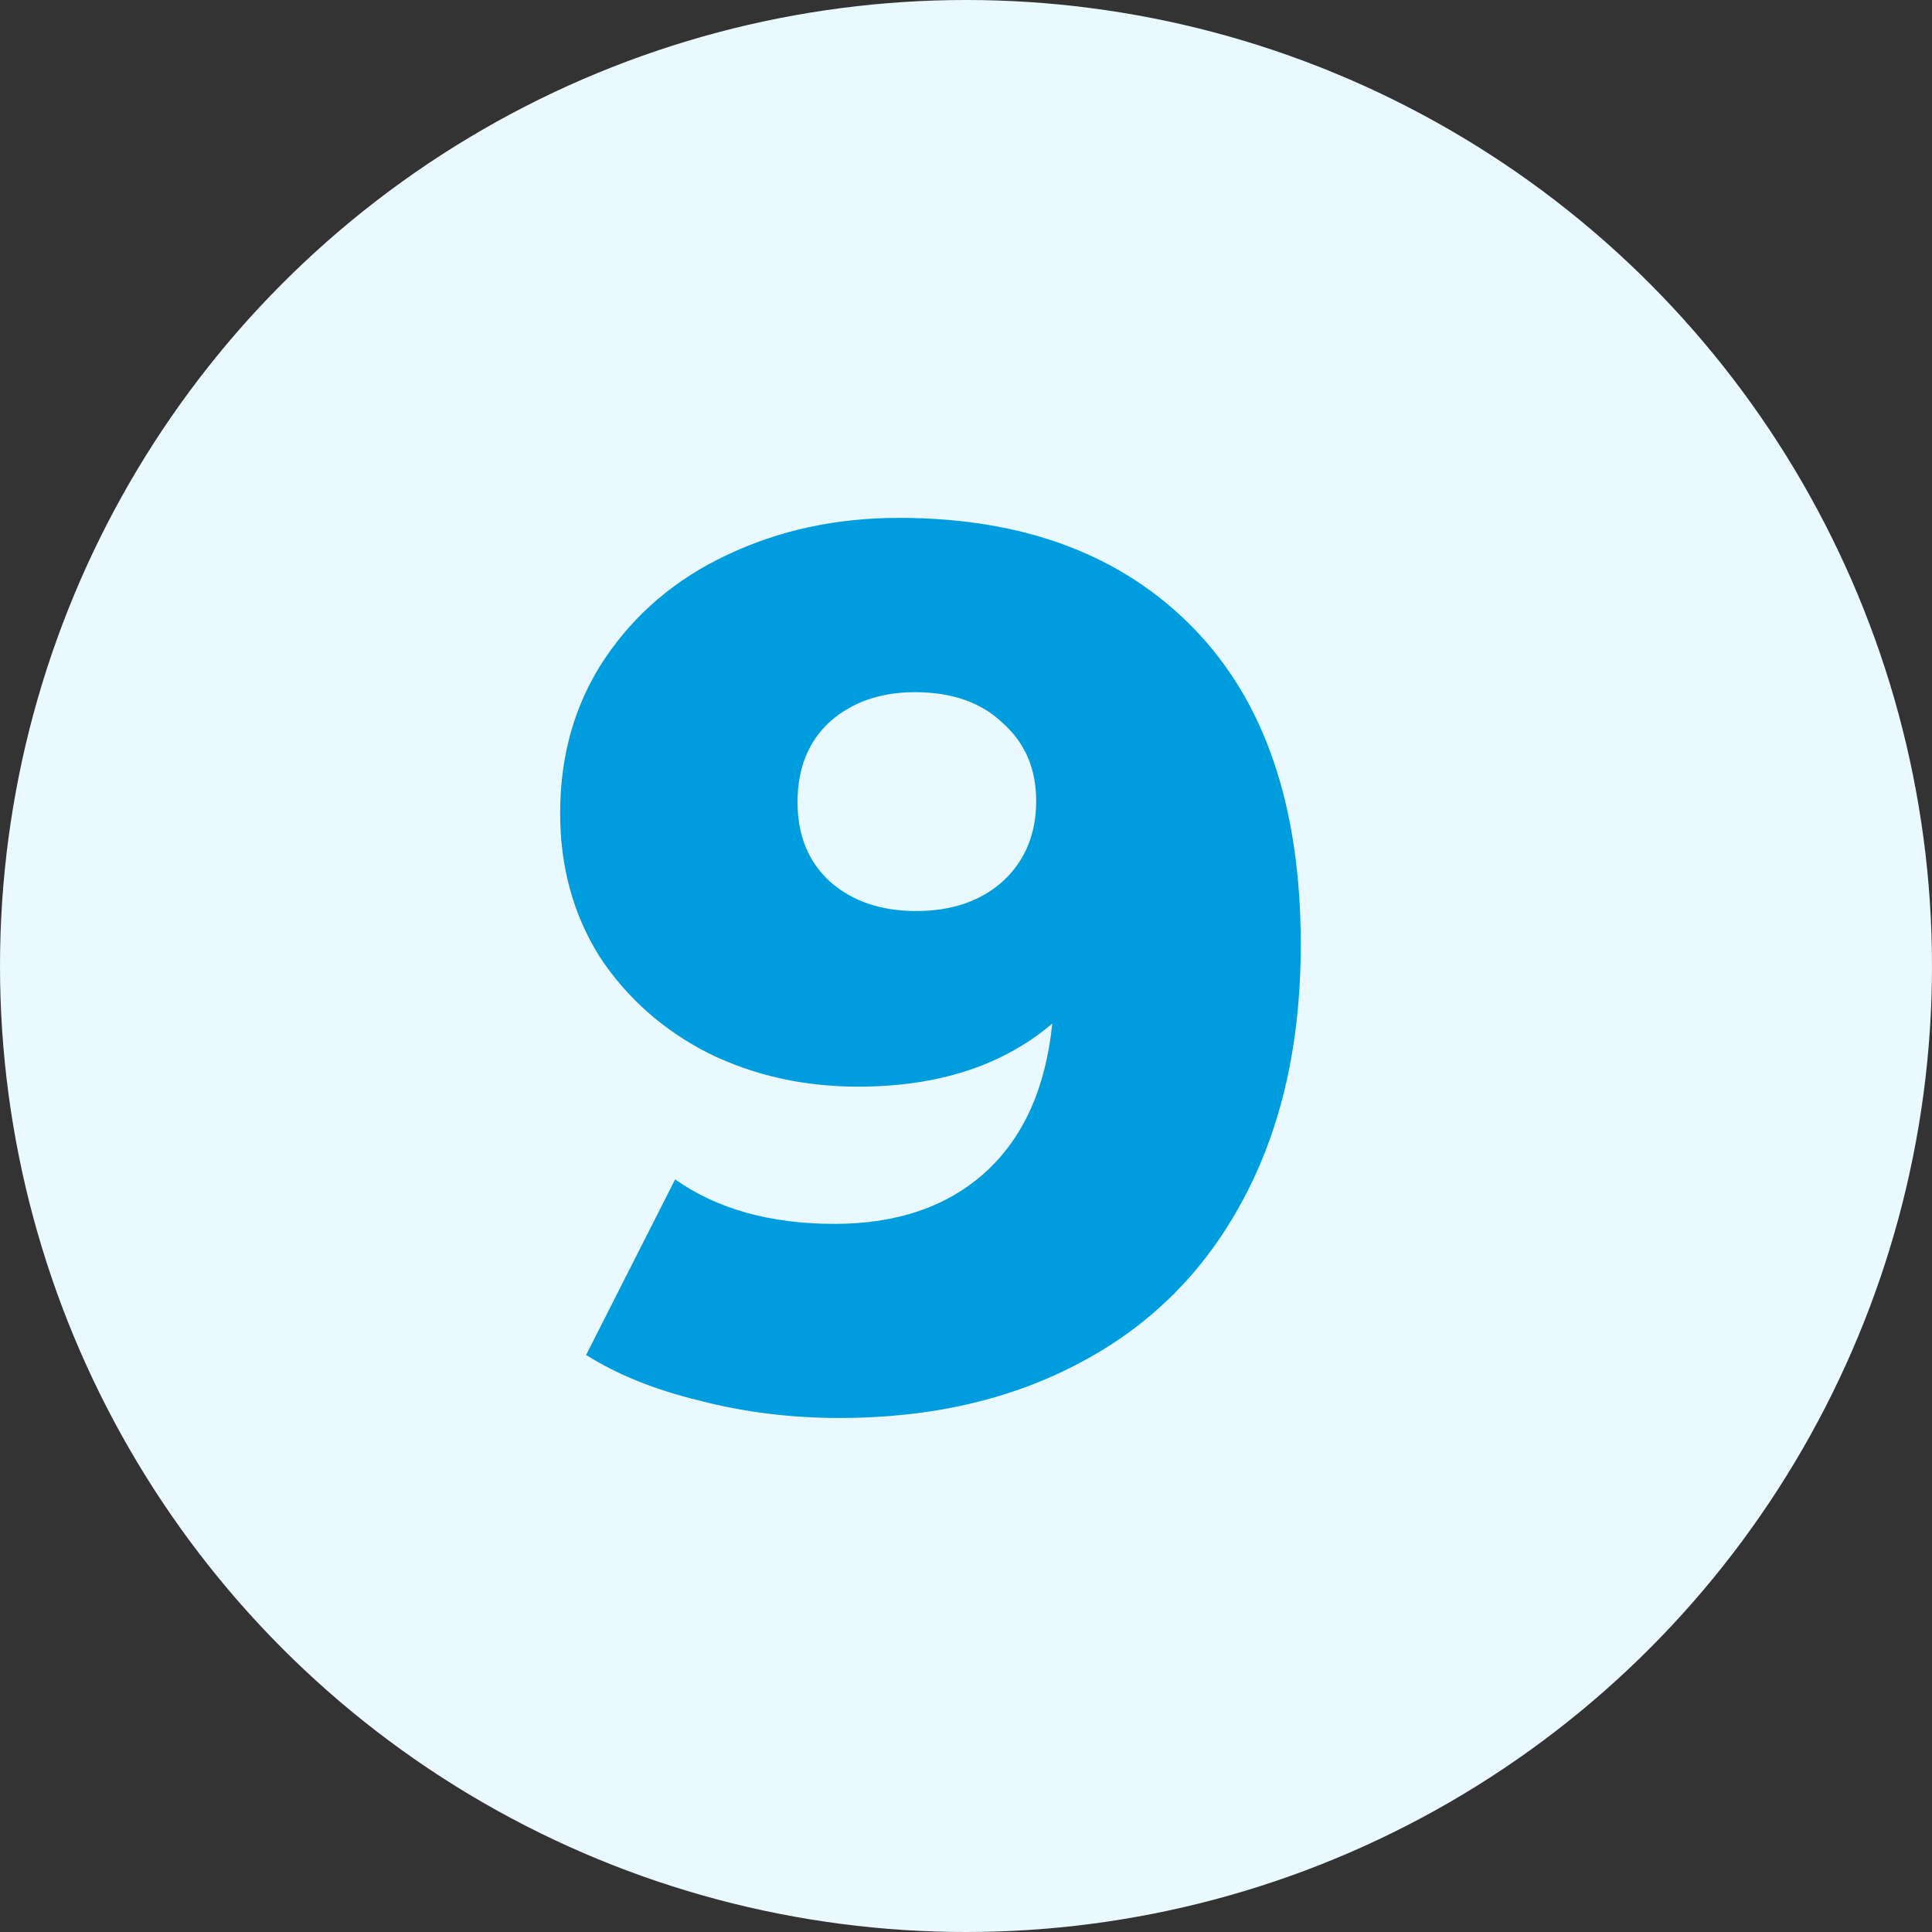
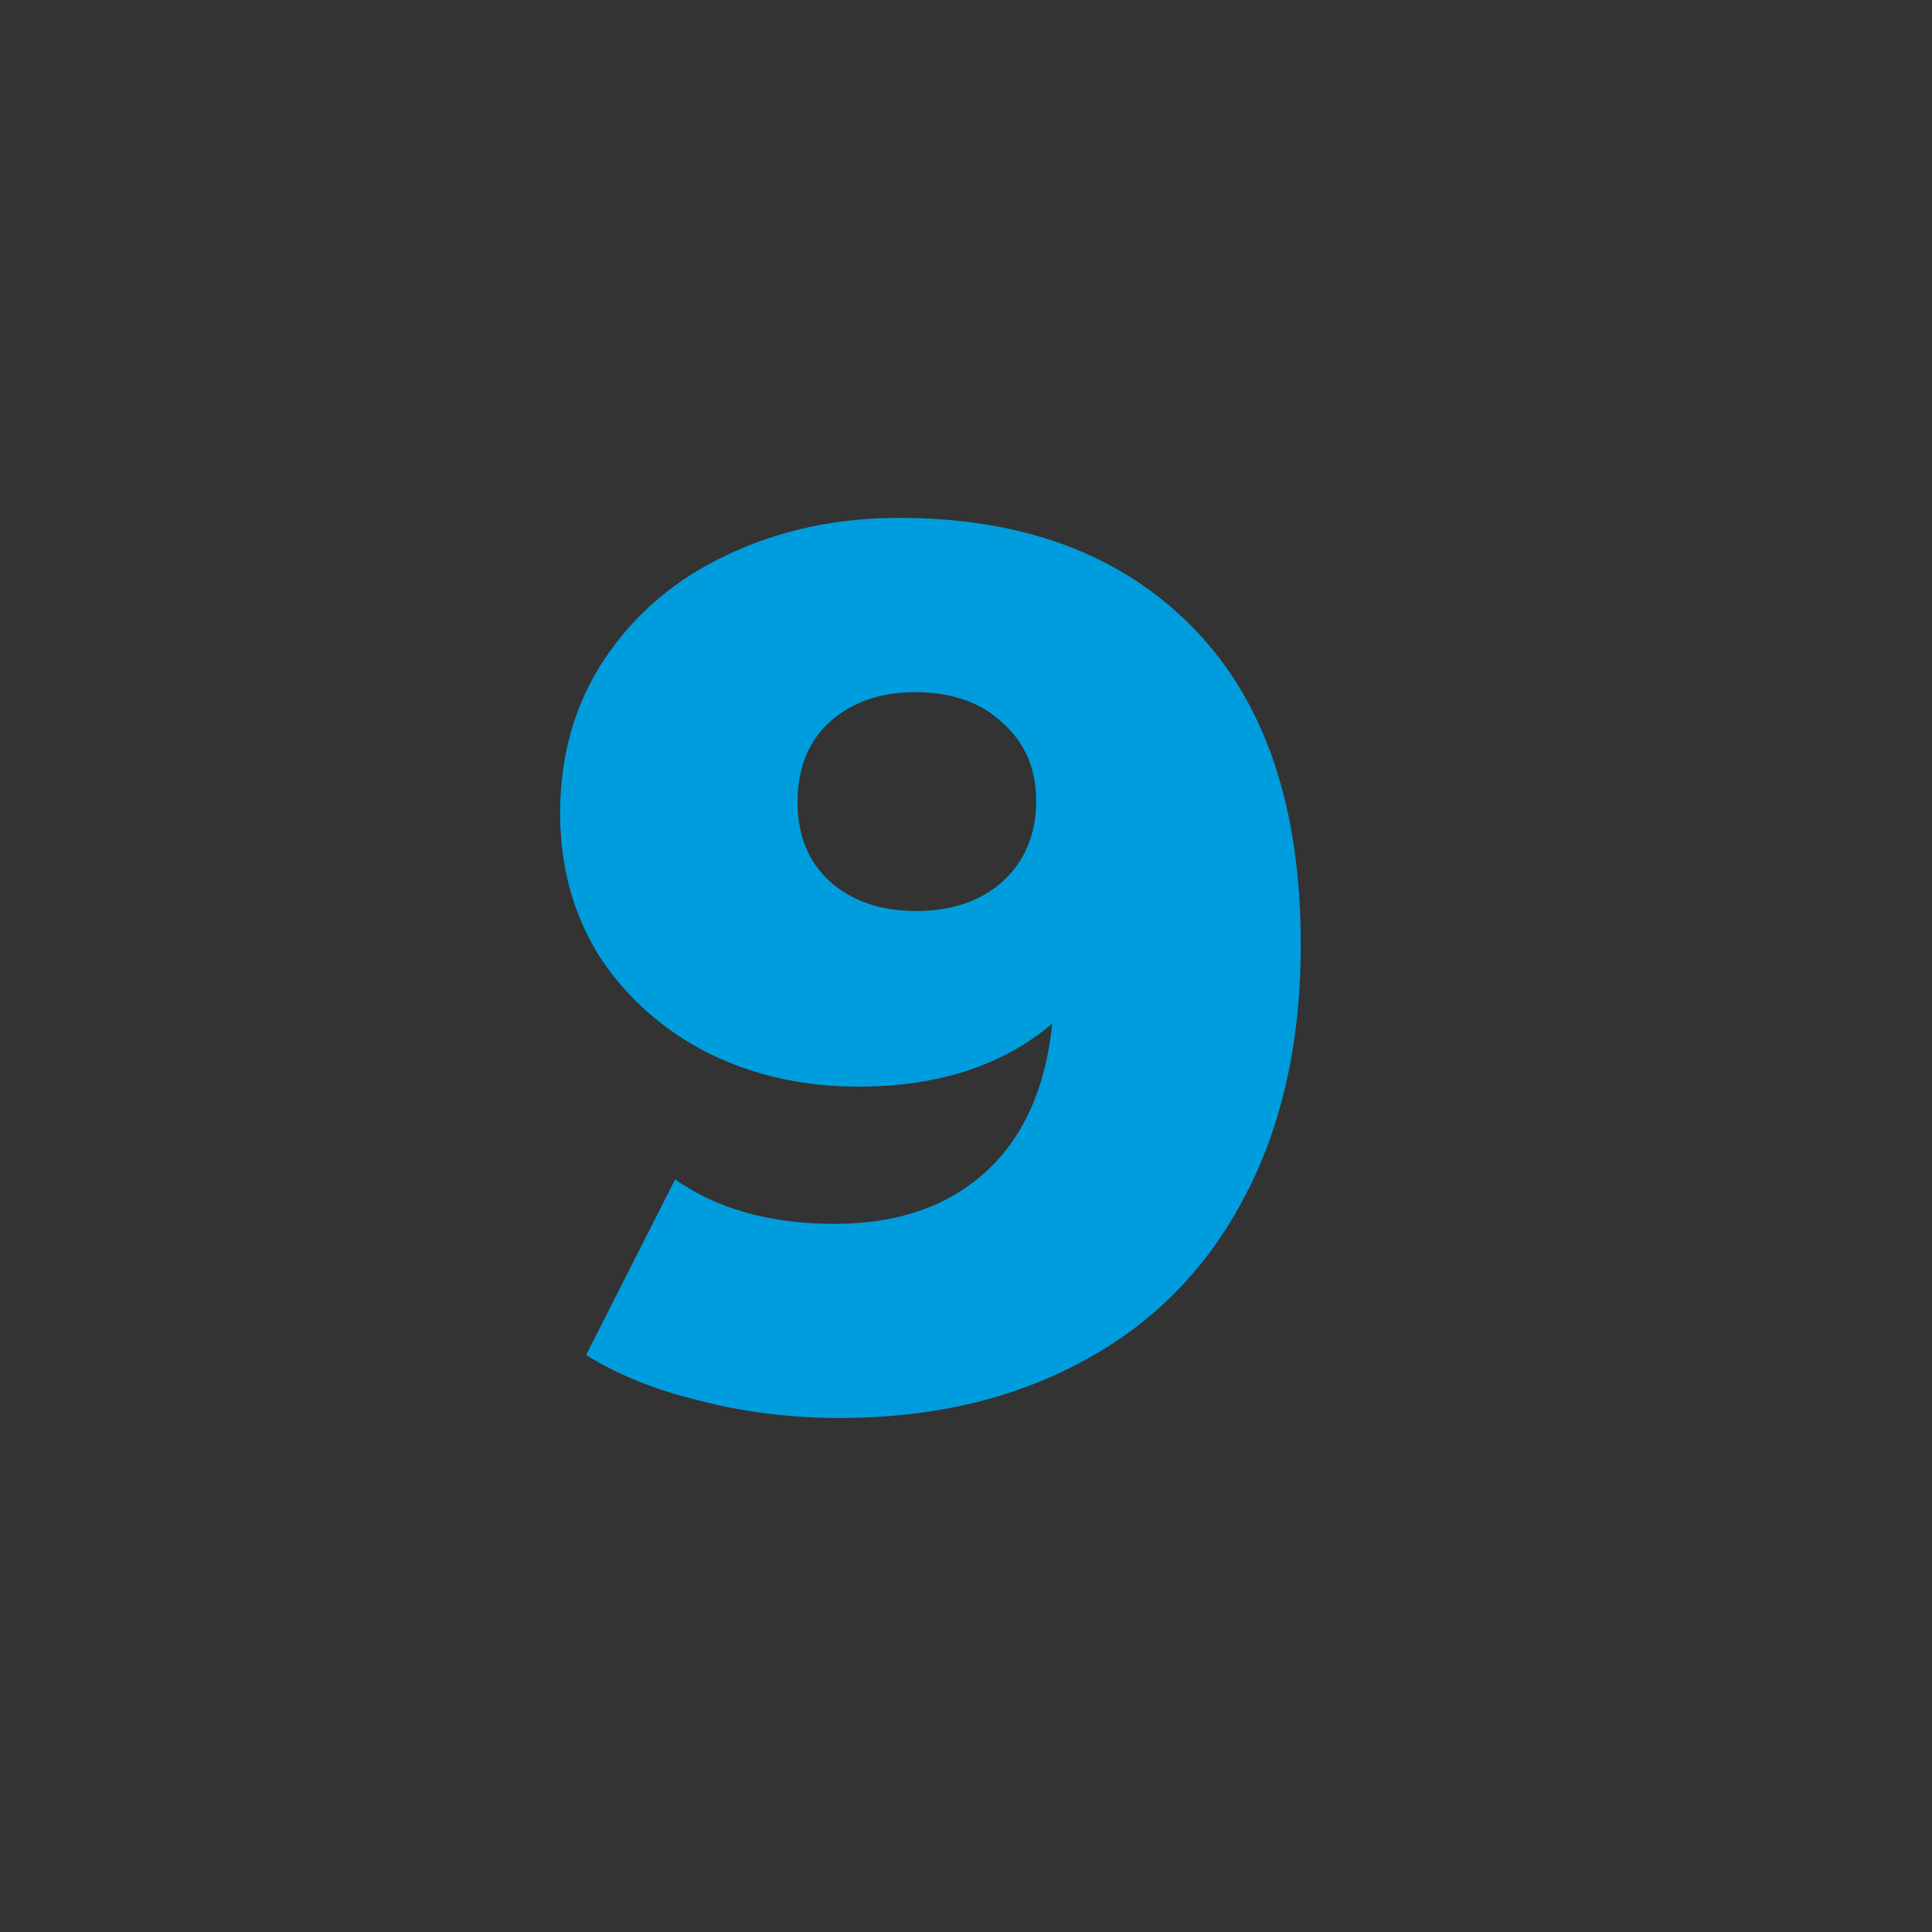
<svg xmlns="http://www.w3.org/2000/svg" width="40" height="40" viewBox="0 0 40 40" fill="none">
  <rect x="0" y="0" width="40" height="40" fill="#333333" stroke="none" />
-   <circle cx="20" cy="20" r="20" fill="#EAF8FF" />
-   <path d="M18.611 10.722C21.189 10.722 23.22 11.481 24.704 13C26.189 14.519 26.931 16.703 26.931 19.554C26.931 21.602 26.53 23.368 25.728 24.853C24.943 26.32 23.825 27.438 22.375 28.206C20.941 28.974 19.277 29.358 17.383 29.358C16.376 29.358 15.412 29.239 14.49 29C13.568 28.778 12.783 28.462 12.135 28.053L13.978 24.418C14.848 25.032 15.949 25.339 17.28 25.339C18.56 25.339 19.593 24.989 20.378 24.29C21.18 23.573 21.649 22.54 21.786 21.192C20.762 22.062 19.422 22.498 17.767 22.498C16.64 22.498 15.608 22.267 14.669 21.806C13.73 21.328 12.979 20.663 12.416 19.81C11.87 18.939 11.597 17.949 11.597 16.84C11.597 15.628 11.904 14.562 12.519 13.64C13.15 12.701 13.995 11.985 15.053 11.49C16.128 10.978 17.314 10.722 18.611 10.722ZM18.97 18.862C19.704 18.862 20.301 18.658 20.762 18.248C21.223 17.821 21.453 17.267 21.453 16.584C21.453 15.918 21.223 15.381 20.762 14.971C20.318 14.544 19.712 14.331 18.944 14.331C18.227 14.331 17.639 14.536 17.178 14.946C16.734 15.355 16.512 15.91 16.512 16.61C16.512 17.292 16.734 17.838 17.178 18.248C17.639 18.658 18.236 18.862 18.97 18.862Z" fill="#009DDE" />
+   <path d="M18.611 10.722C21.189 10.722 23.22 11.481 24.704 13C26.189 14.519 26.931 16.703 26.931 19.554C26.931 21.602 26.53 23.368 25.728 24.853C24.943 26.32 23.825 27.438 22.375 28.206C20.941 28.974 19.277 29.358 17.383 29.358C16.376 29.358 15.412 29.239 14.49 29C13.568 28.778 12.783 28.462 12.135 28.053L13.978 24.418C14.848 25.032 15.949 25.339 17.28 25.339C18.56 25.339 19.593 24.989 20.378 24.29C21.18 23.573 21.649 22.54 21.786 21.192C20.762 22.062 19.422 22.498 17.767 22.498C16.64 22.498 15.608 22.267 14.669 21.806C13.73 21.328 12.979 20.663 12.416 19.81C11.87 18.939 11.597 17.949 11.597 16.84C11.597 15.628 11.904 14.562 12.519 13.64C13.15 12.701 13.995 11.985 15.053 11.49C16.128 10.978 17.314 10.722 18.611 10.722ZM18.97 18.862C19.704 18.862 20.301 18.658 20.762 18.248C21.223 17.821 21.453 17.267 21.453 16.584C21.453 15.918 21.223 15.381 20.762 14.971C20.318 14.544 19.712 14.331 18.944 14.331C18.227 14.331 17.639 14.536 17.178 14.946C16.734 15.355 16.512 15.91 16.512 16.61C16.512 17.292 16.734 17.838 17.178 18.248C17.639 18.658 18.236 18.862 18.97 18.862" fill="#009DDE" />
</svg>